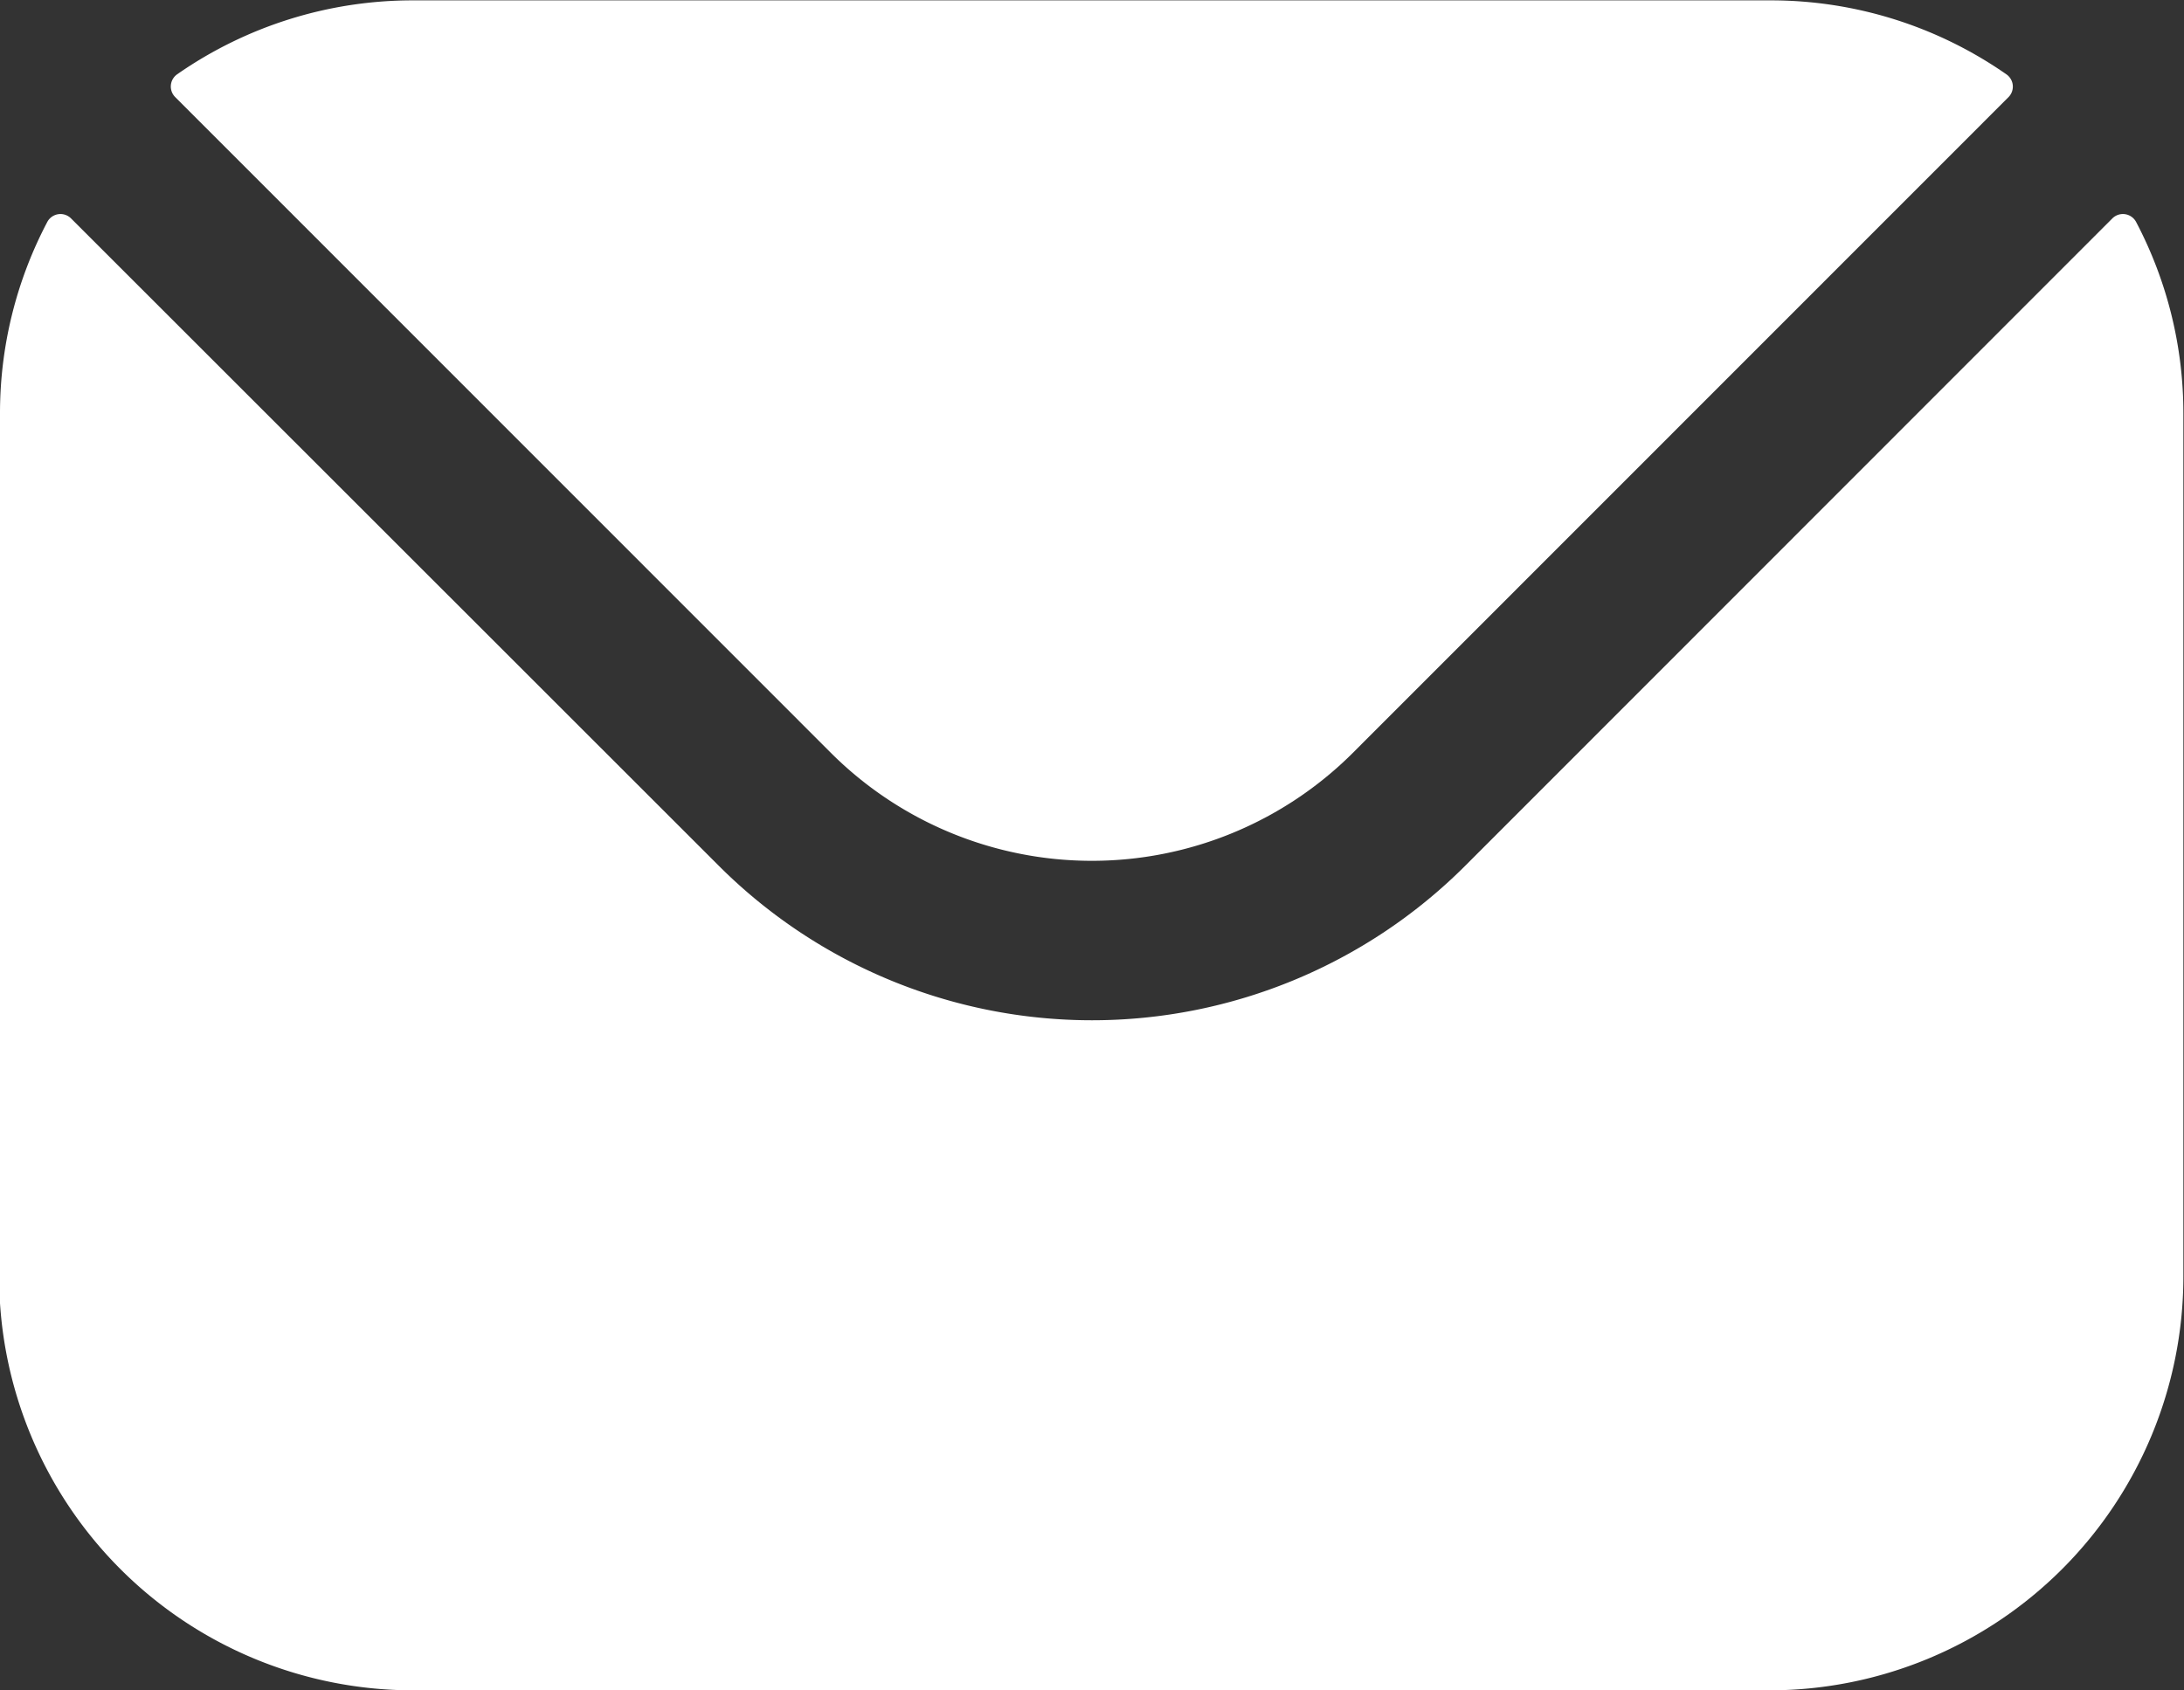
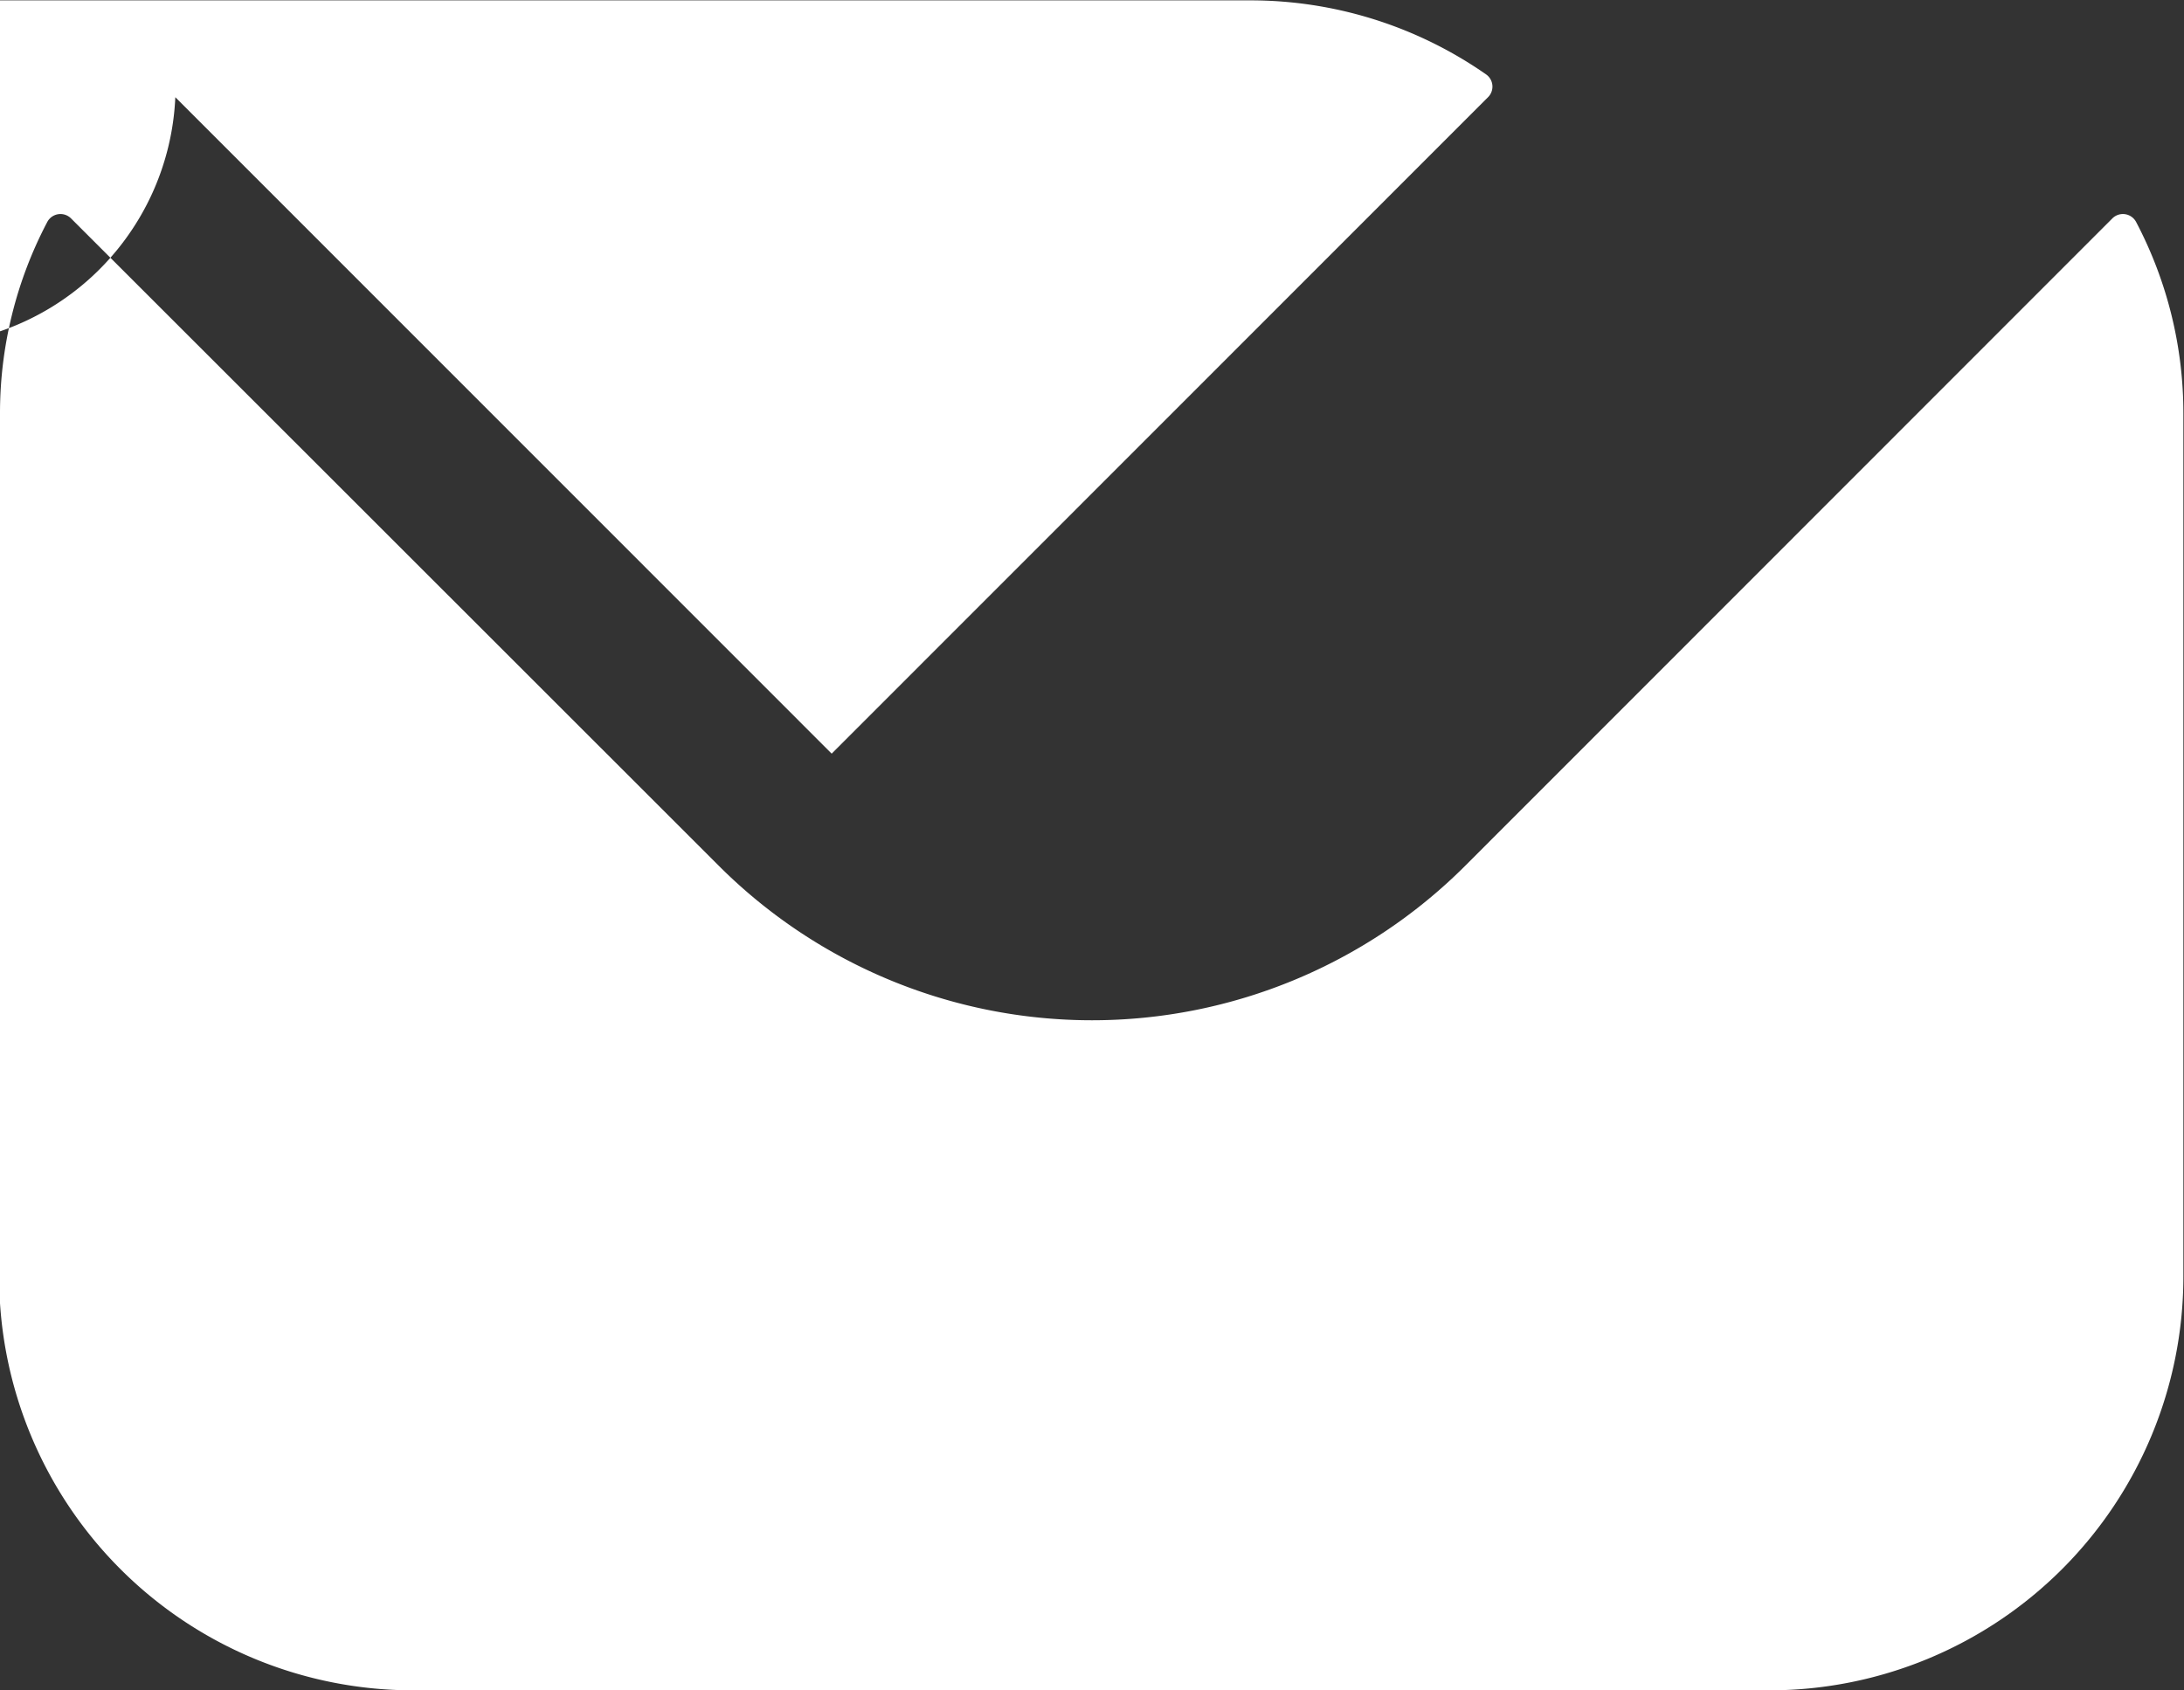
<svg xmlns="http://www.w3.org/2000/svg" width="17.702" height="13.702" viewBox="0 0 17.702 13.702">
  <rect x="0" y="0" width="17.702" height="13.702" fill="#333333" stroke="none" />
-   <path id="Tracé_17" data-name="Tracé 17" d="M27.3,78.666l5.32,5.322a2.994,2.994,0,0,0,4.218,0l5.32-5.322a.121.121,0,0,0-.016-.185,3.337,3.337,0,0,0-1.914-.6h-11a3.338,3.338,0,0,0-1.914.6A.121.121,0,0,0,27.3,78.666ZM25.879,81.23a3.326,3.326,0,0,1,.383-1.552.121.121,0,0,1,.193-.029L31.708,84.9a4.279,4.279,0,0,0,6.044,0L43,79.649a.121.121,0,0,1,.193.029,3.327,3.327,0,0,1,.383,1.552v7a3.356,3.356,0,0,1-3.352,3.352h-11a3.356,3.356,0,0,1-3.352-3.352Z" transform="translate(-25.879 -77.878)" fill="#fff" fill-rule="evenodd" />
+   <path id="Tracé_17" data-name="Tracé 17" d="M27.3,78.666l5.32,5.322l5.32-5.322a.121.121,0,0,0-.016-.185,3.337,3.337,0,0,0-1.914-.6h-11a3.338,3.338,0,0,0-1.914.6A.121.121,0,0,0,27.3,78.666ZM25.879,81.23a3.326,3.326,0,0,1,.383-1.552.121.121,0,0,1,.193-.029L31.708,84.9a4.279,4.279,0,0,0,6.044,0L43,79.649a.121.121,0,0,1,.193.029,3.327,3.327,0,0,1,.383,1.552v7a3.356,3.356,0,0,1-3.352,3.352h-11a3.356,3.356,0,0,1-3.352-3.352Z" transform="translate(-25.879 -77.878)" fill="#fff" fill-rule="evenodd" />
</svg>